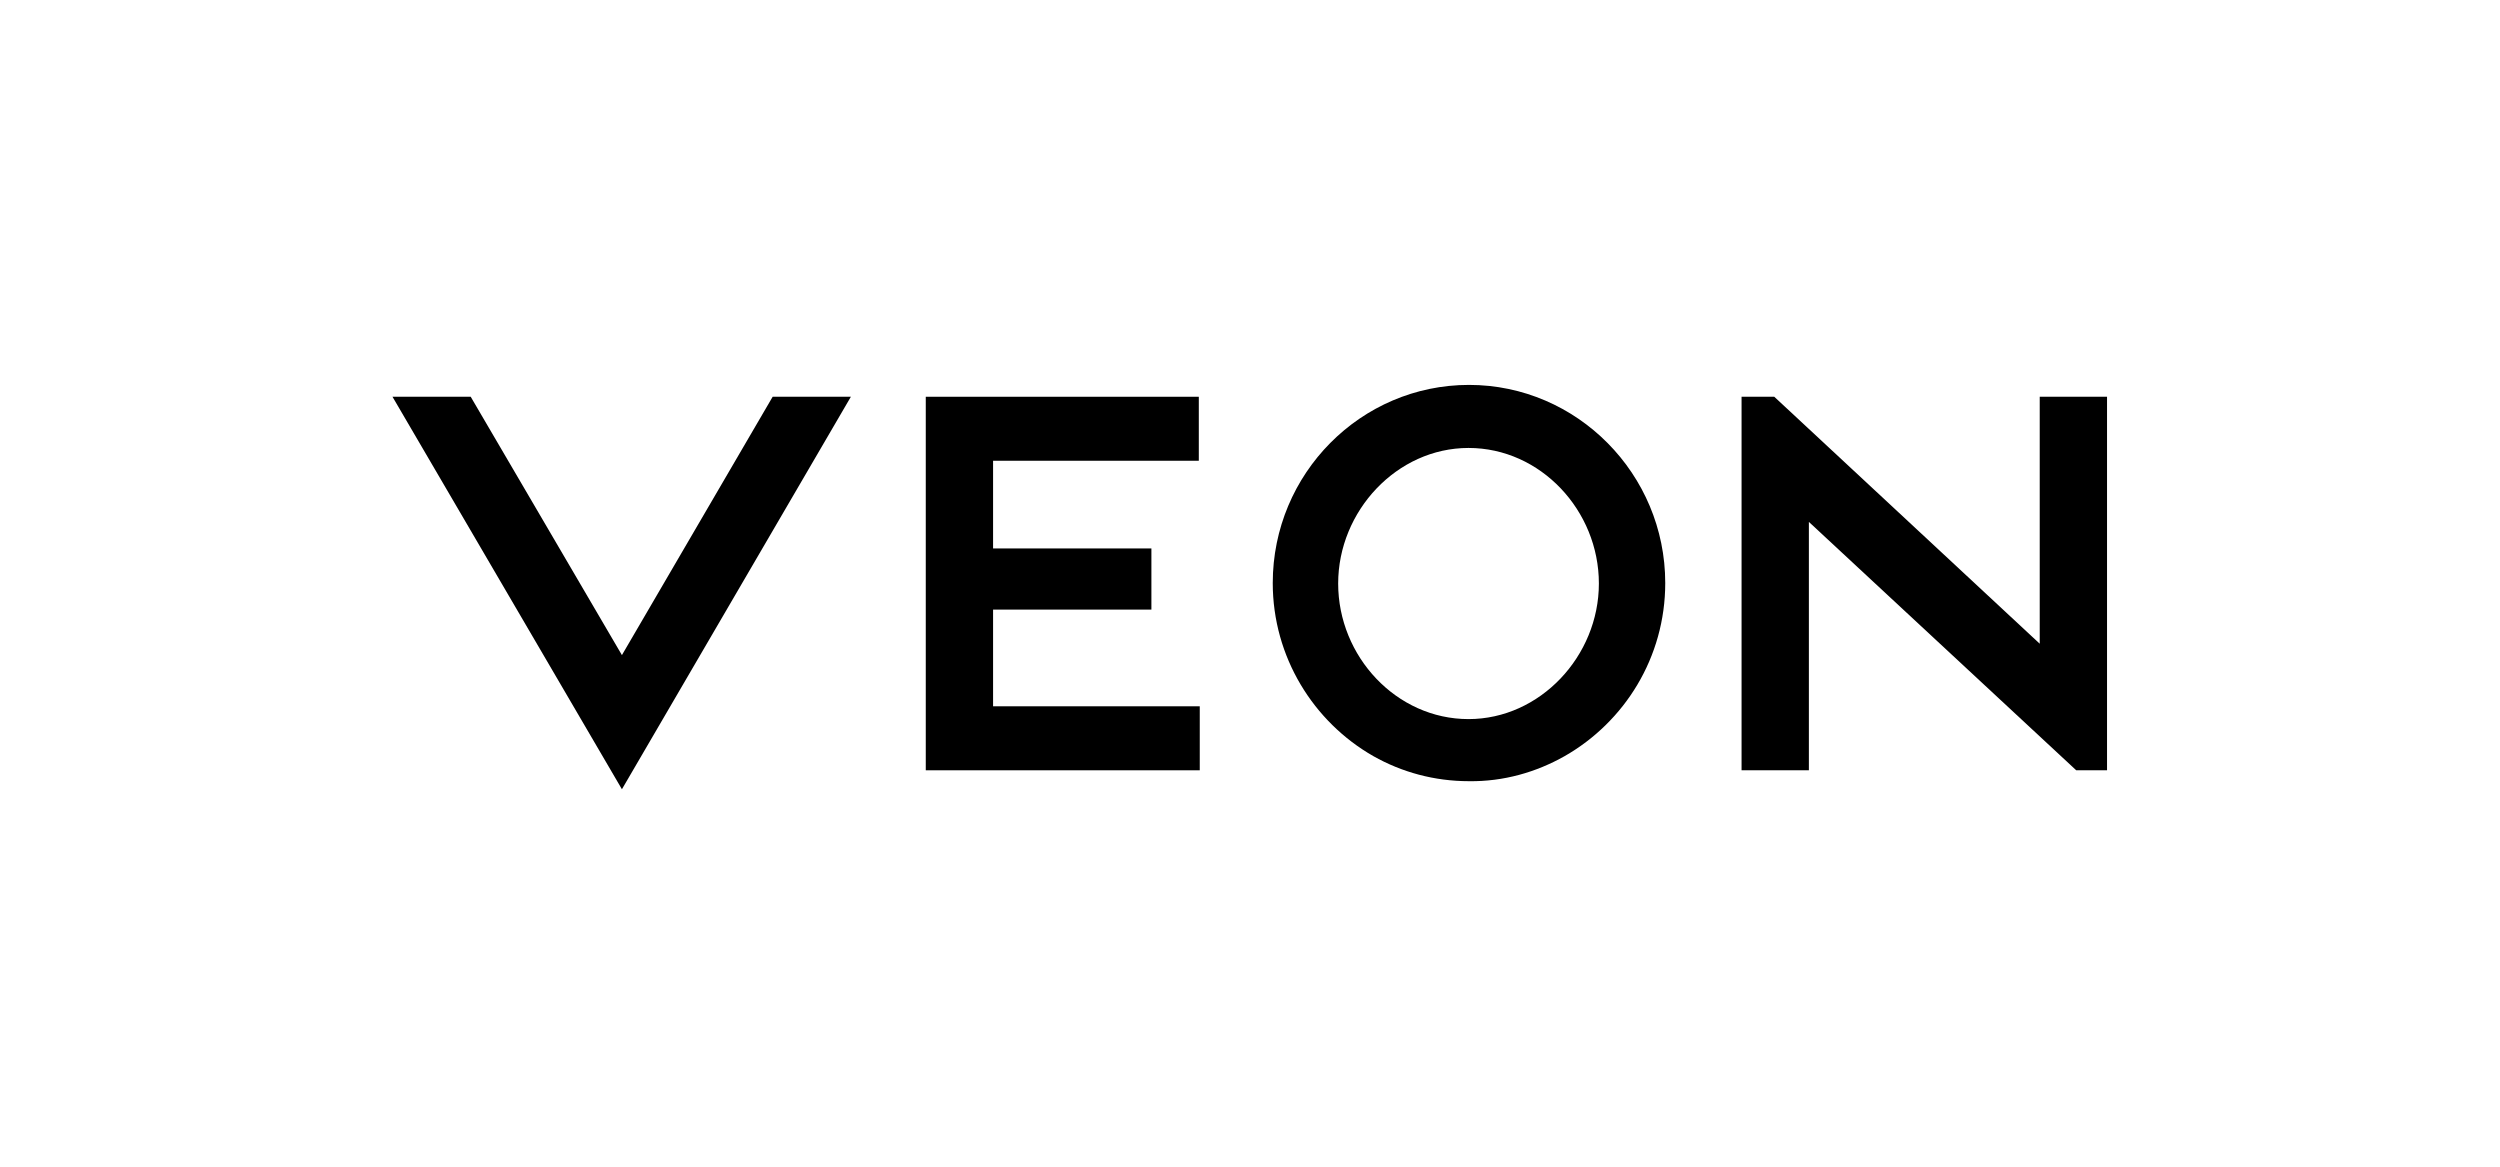
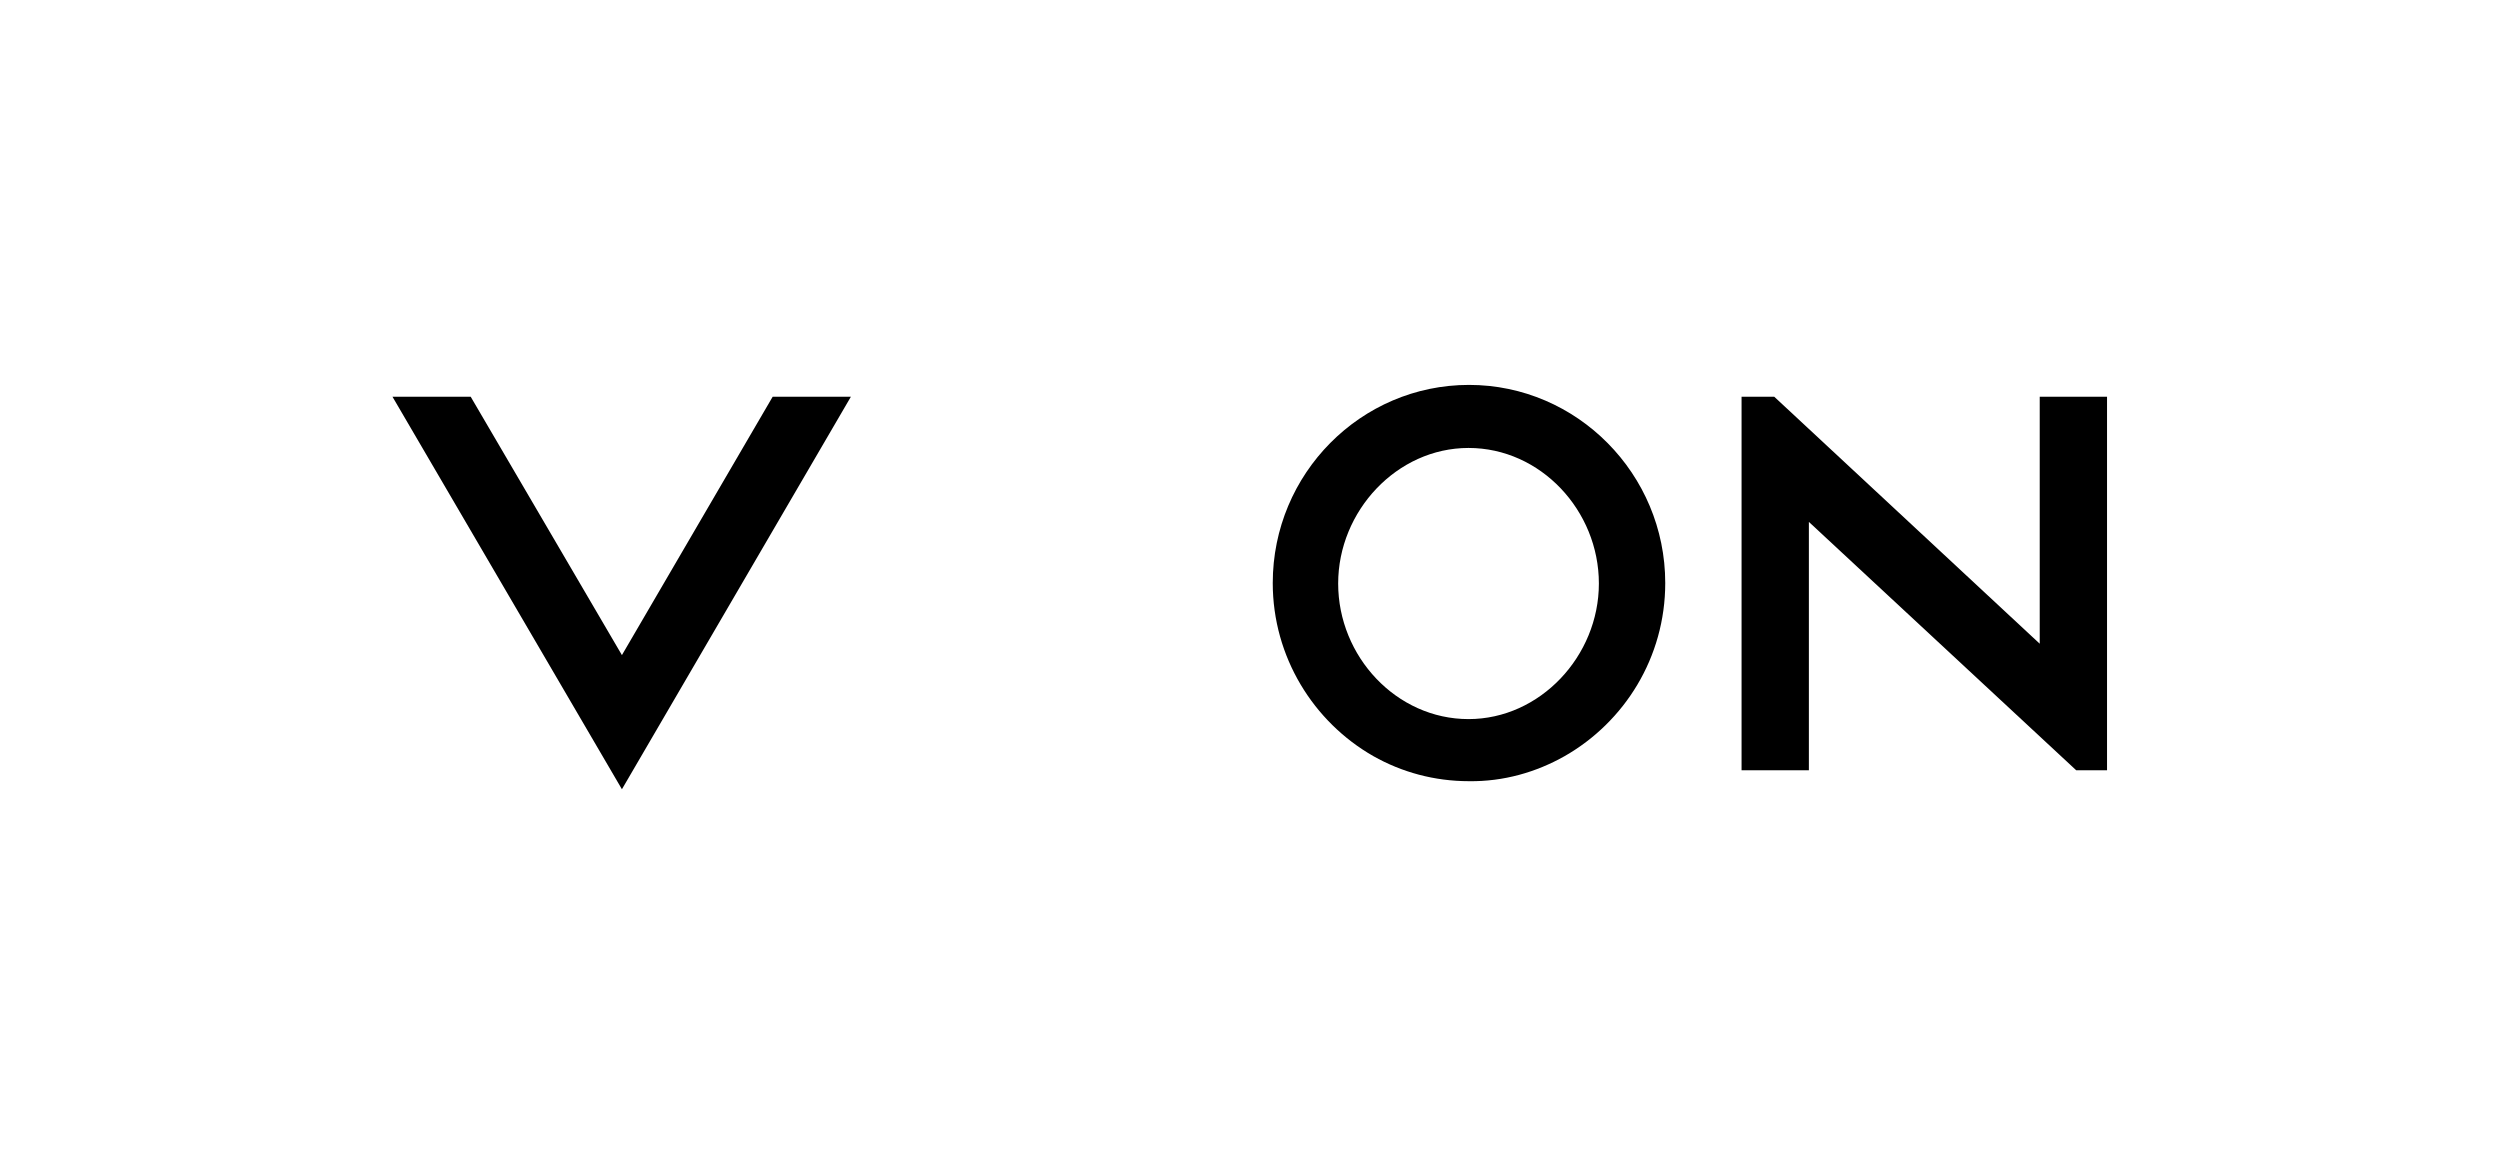
<svg xmlns="http://www.w3.org/2000/svg" version="1.1" x="0px" y="0px" viewBox="0 0 527.4 246.2" style="enable-background:new 0 0 527.4 246.2;" xml:space="preserve">
  <style type="text/css">
	.st0{display:none;}
	.st1{display:inline;fill:none;}
</style>
  <g id="safe_zone" class="st0">
    <path class="st1" d="M61.6,78.4c12.6-7.2,21.2-20.8,21.2-36.5c0-23-18.6-41.8-41.4-41.8C18.6,0.2,0,18.9,0,41.9   c0,15.6,8.6,29.3,21.2,36.5c6,3.4,12.9,5.3,20.2,5.3C48.8,83.7,55.7,81.8,61.6,78.4 M41.4,13.4C56.6,13.4,69,26.6,69,41.9   c0,15.3-12.4,28.6-27.5,28.6c-15.2,0-27.5-13.2-27.5-28.6C13.9,26.6,26.2,13.4,41.4,13.4" />
    <path class="st1" d="M61.6,240.8c12.6-7.2,21.2-20.8,21.2-36.5c0-23-18.6-41.8-41.4-41.8C18.6,162.5,0,181.3,0,204.3   c0,15.6,8.6,29.3,21.2,36.5c6,3.4,12.9,5.3,20.2,5.3C48.8,246.1,55.7,244.2,61.6,240.8 M41.4,175.8c15.2,0,27.5,13.2,27.5,28.6   c0,15.3-12.4,28.6-27.5,28.6c-15.2,0-27.5-13.2-27.5-28.6C13.9,189,26.2,175.8,41.4,175.8" />
-     <path class="st1" d="M506.2,240.8c12.6-7.2,21.2-20.8,21.2-36.5c0-23-18.6-41.8-41.4-41.8c-22.8,0-41.4,18.7-41.4,41.8   c0,15.6,8.6,29.3,21.2,36.5c6,3.4,12.9,5.3,20.2,5.3C493.3,246.1,500.2,244.2,506.2,240.8 M485.9,175.8c15.2,0,27.5,13.2,27.5,28.6   c0,15.3-12.4,28.6-27.5,28.6c-15.2,0-27.5-13.2-27.5-28.6C458.4,189,470.8,175.8,485.9,175.8" />
-     <path class="st1" d="M506.2,78.4c12.6-7.2,21.2-20.8,21.2-36.5c0-23-18.6-41.8-41.4-41.8c-22.8,0-41.4,18.7-41.4,41.8   c0,15.6,8.6,29.3,21.2,36.5c6,3.4,12.9,5.3,20.2,5.3C493.3,83.7,500.2,81.8,506.2,78.4 M485.9,13.4c15.2,0,27.5,13.2,27.5,28.6   c0,15.3-12.4,28.6-27.5,28.6c-15.2,0-27.5-13.2-27.5-28.6C458.4,26.6,470.8,13.4,485.9,13.4" />
  </g>
  <g id="Layer_1">
    <g>
      <polygon points="163,83.7 131.2,138.2 99.3,83.7 82.8,83.7 131.2,166.5 179.5,83.7   " />
      <path d="M330.1,159.5c12.6-7.2,21.2-20.8,21.2-36.5c0-23-18.6-41.8-41.4-41.8c-22.8,0-41.4,18.7-41.4,41.8    c0,15.6,8.6,29.3,21.2,36.5c6,3.4,12.9,5.3,20.2,5.3C317.2,164.9,324.1,162.9,330.1,159.5 M309.8,94.5c15.2,0,27.5,13.2,27.5,28.6    c0,15.3-12.4,28.6-27.5,28.6c-15.2,0-27.5-13.2-27.5-28.6C282.3,107.8,294.7,94.5,309.8,94.5" />
      <polygon points="430.3,83.7 430.3,135.8 374.3,83.7 367.4,83.7 367.4,162.5 381.6,162.5 381.6,110.1 438,162.5 444.5,162.5     444.5,83.7   " />
-       <polygon points="209.5,149 209.5,128.6 242.9,128.6 242.9,115.7 209.5,115.7 209.5,97.2 252.9,97.2 252.9,83.7 252.9,83.7     252.9,83.7 195.3,83.7 195.3,161.6 195.3,162.5 253.1,162.5 253.1,161.6 253.1,149   " />
    </g>
  </g>
</svg>